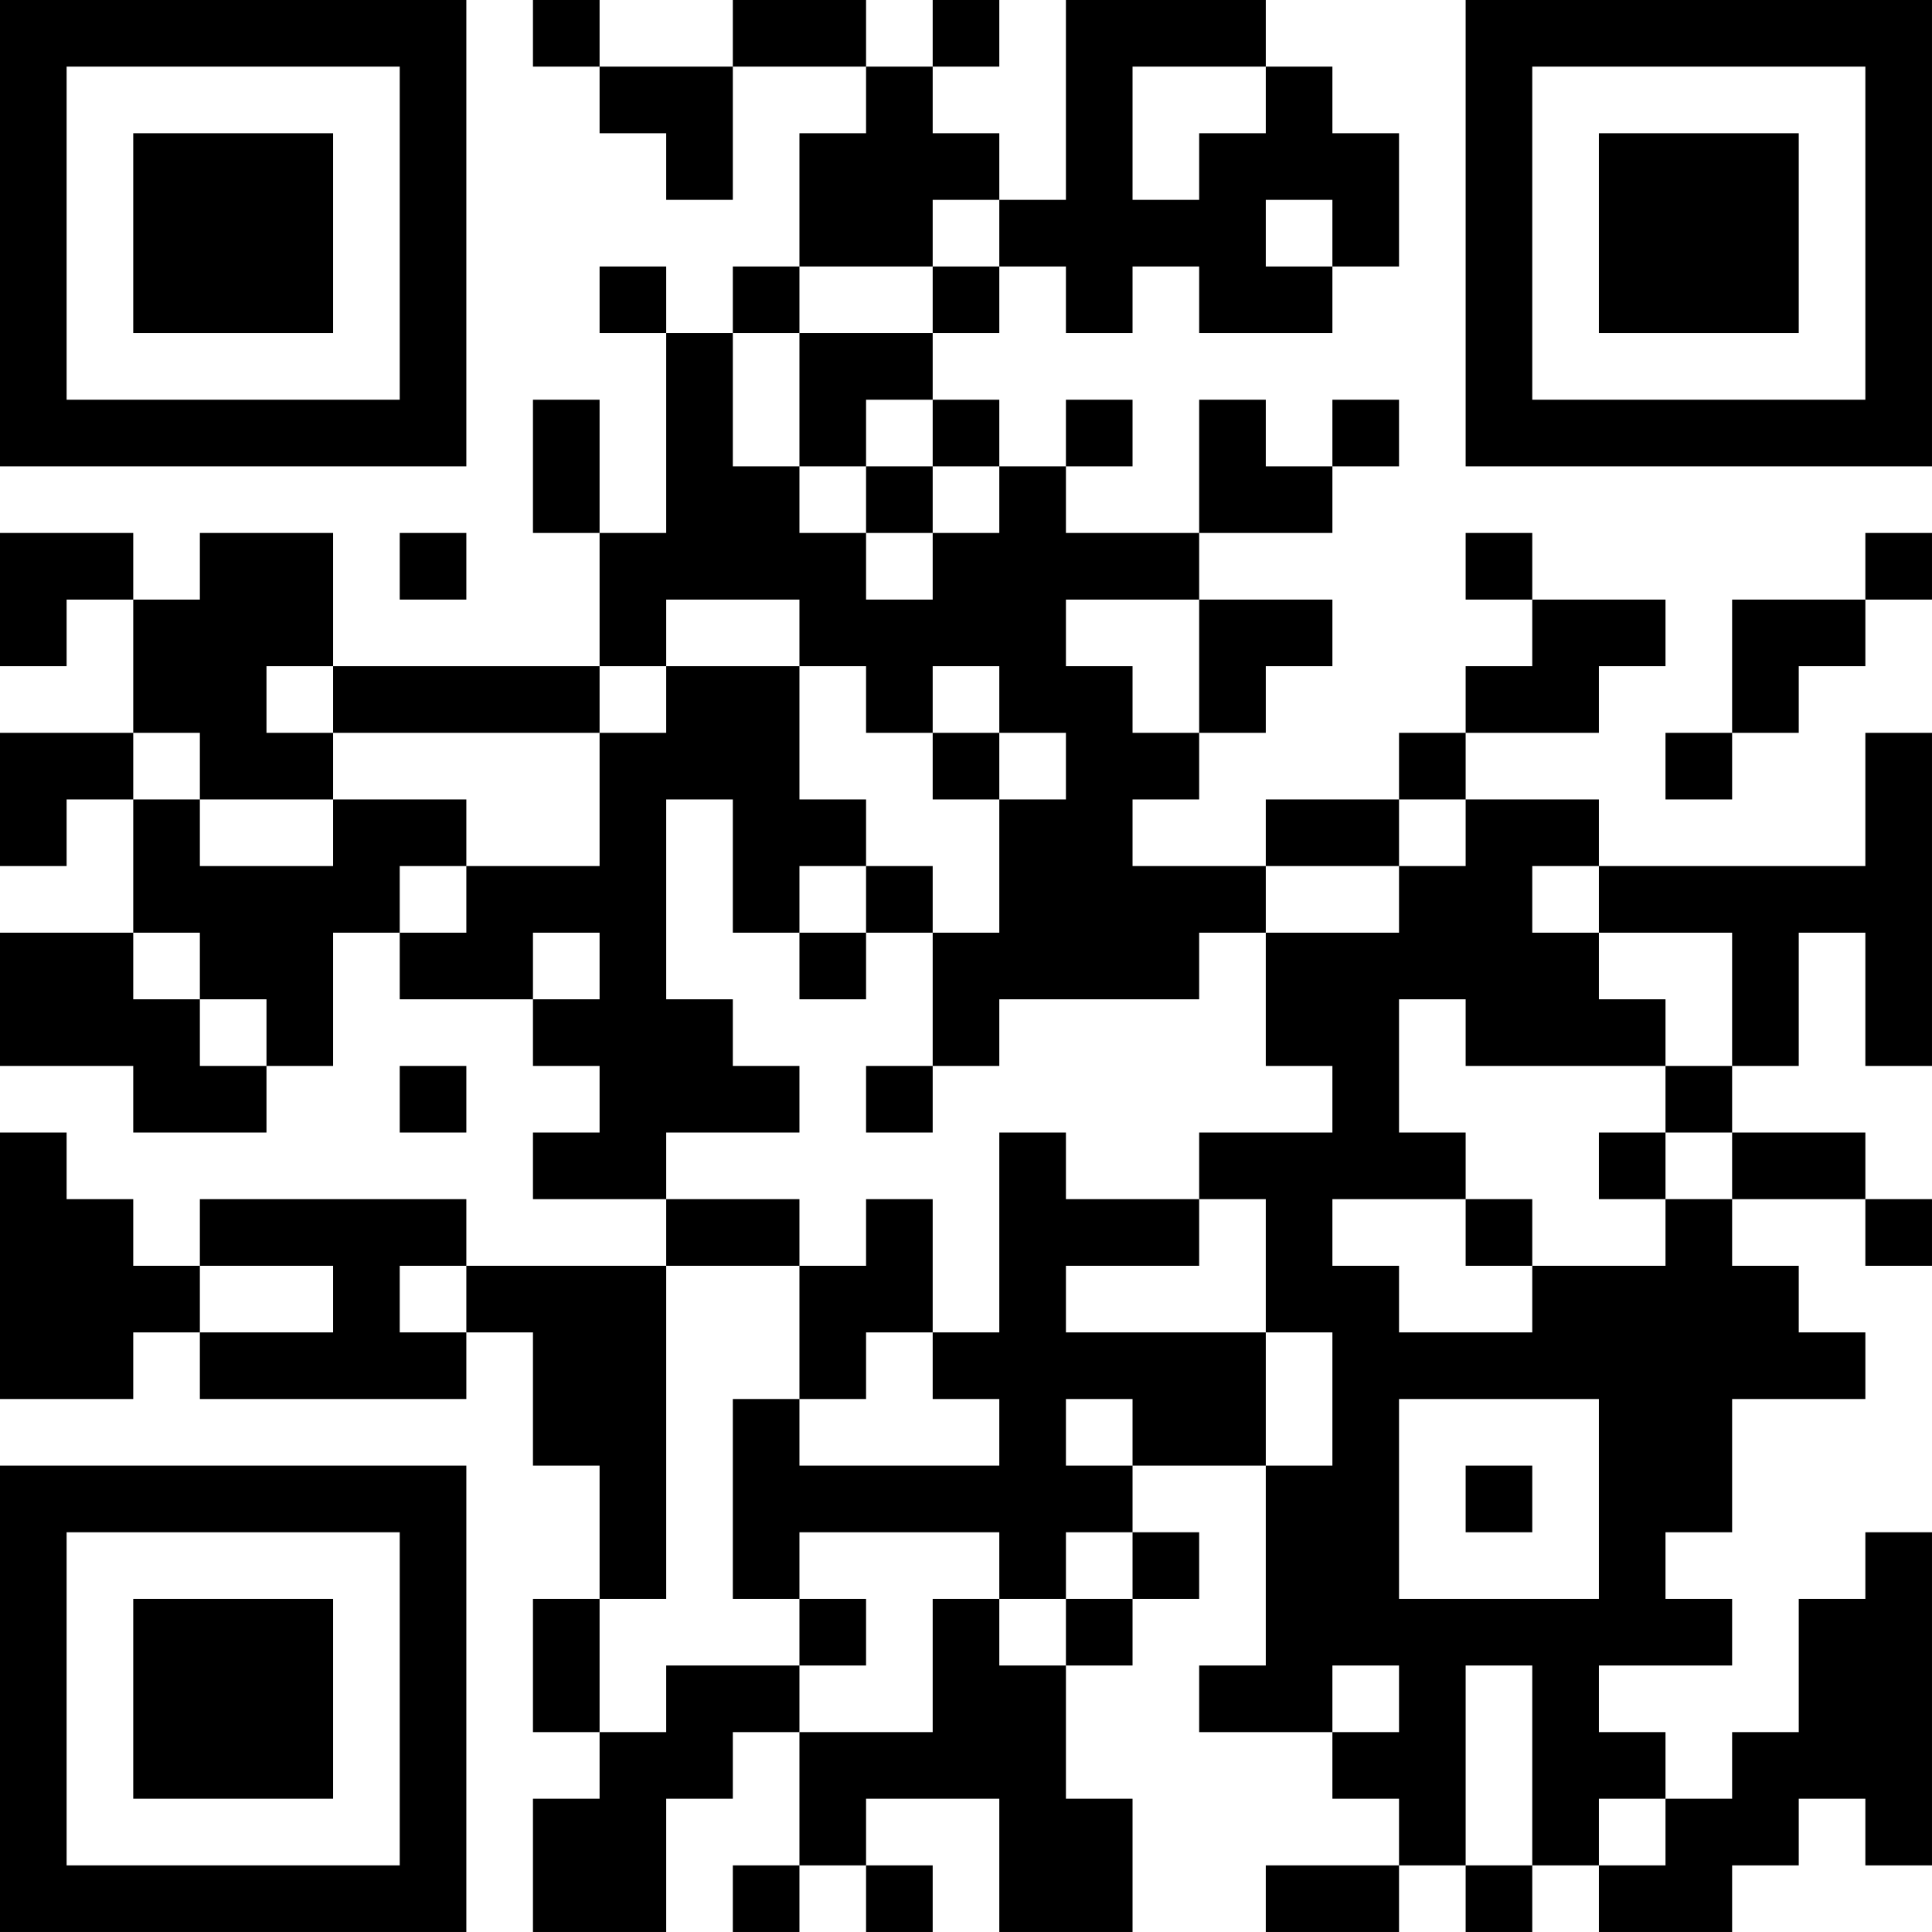
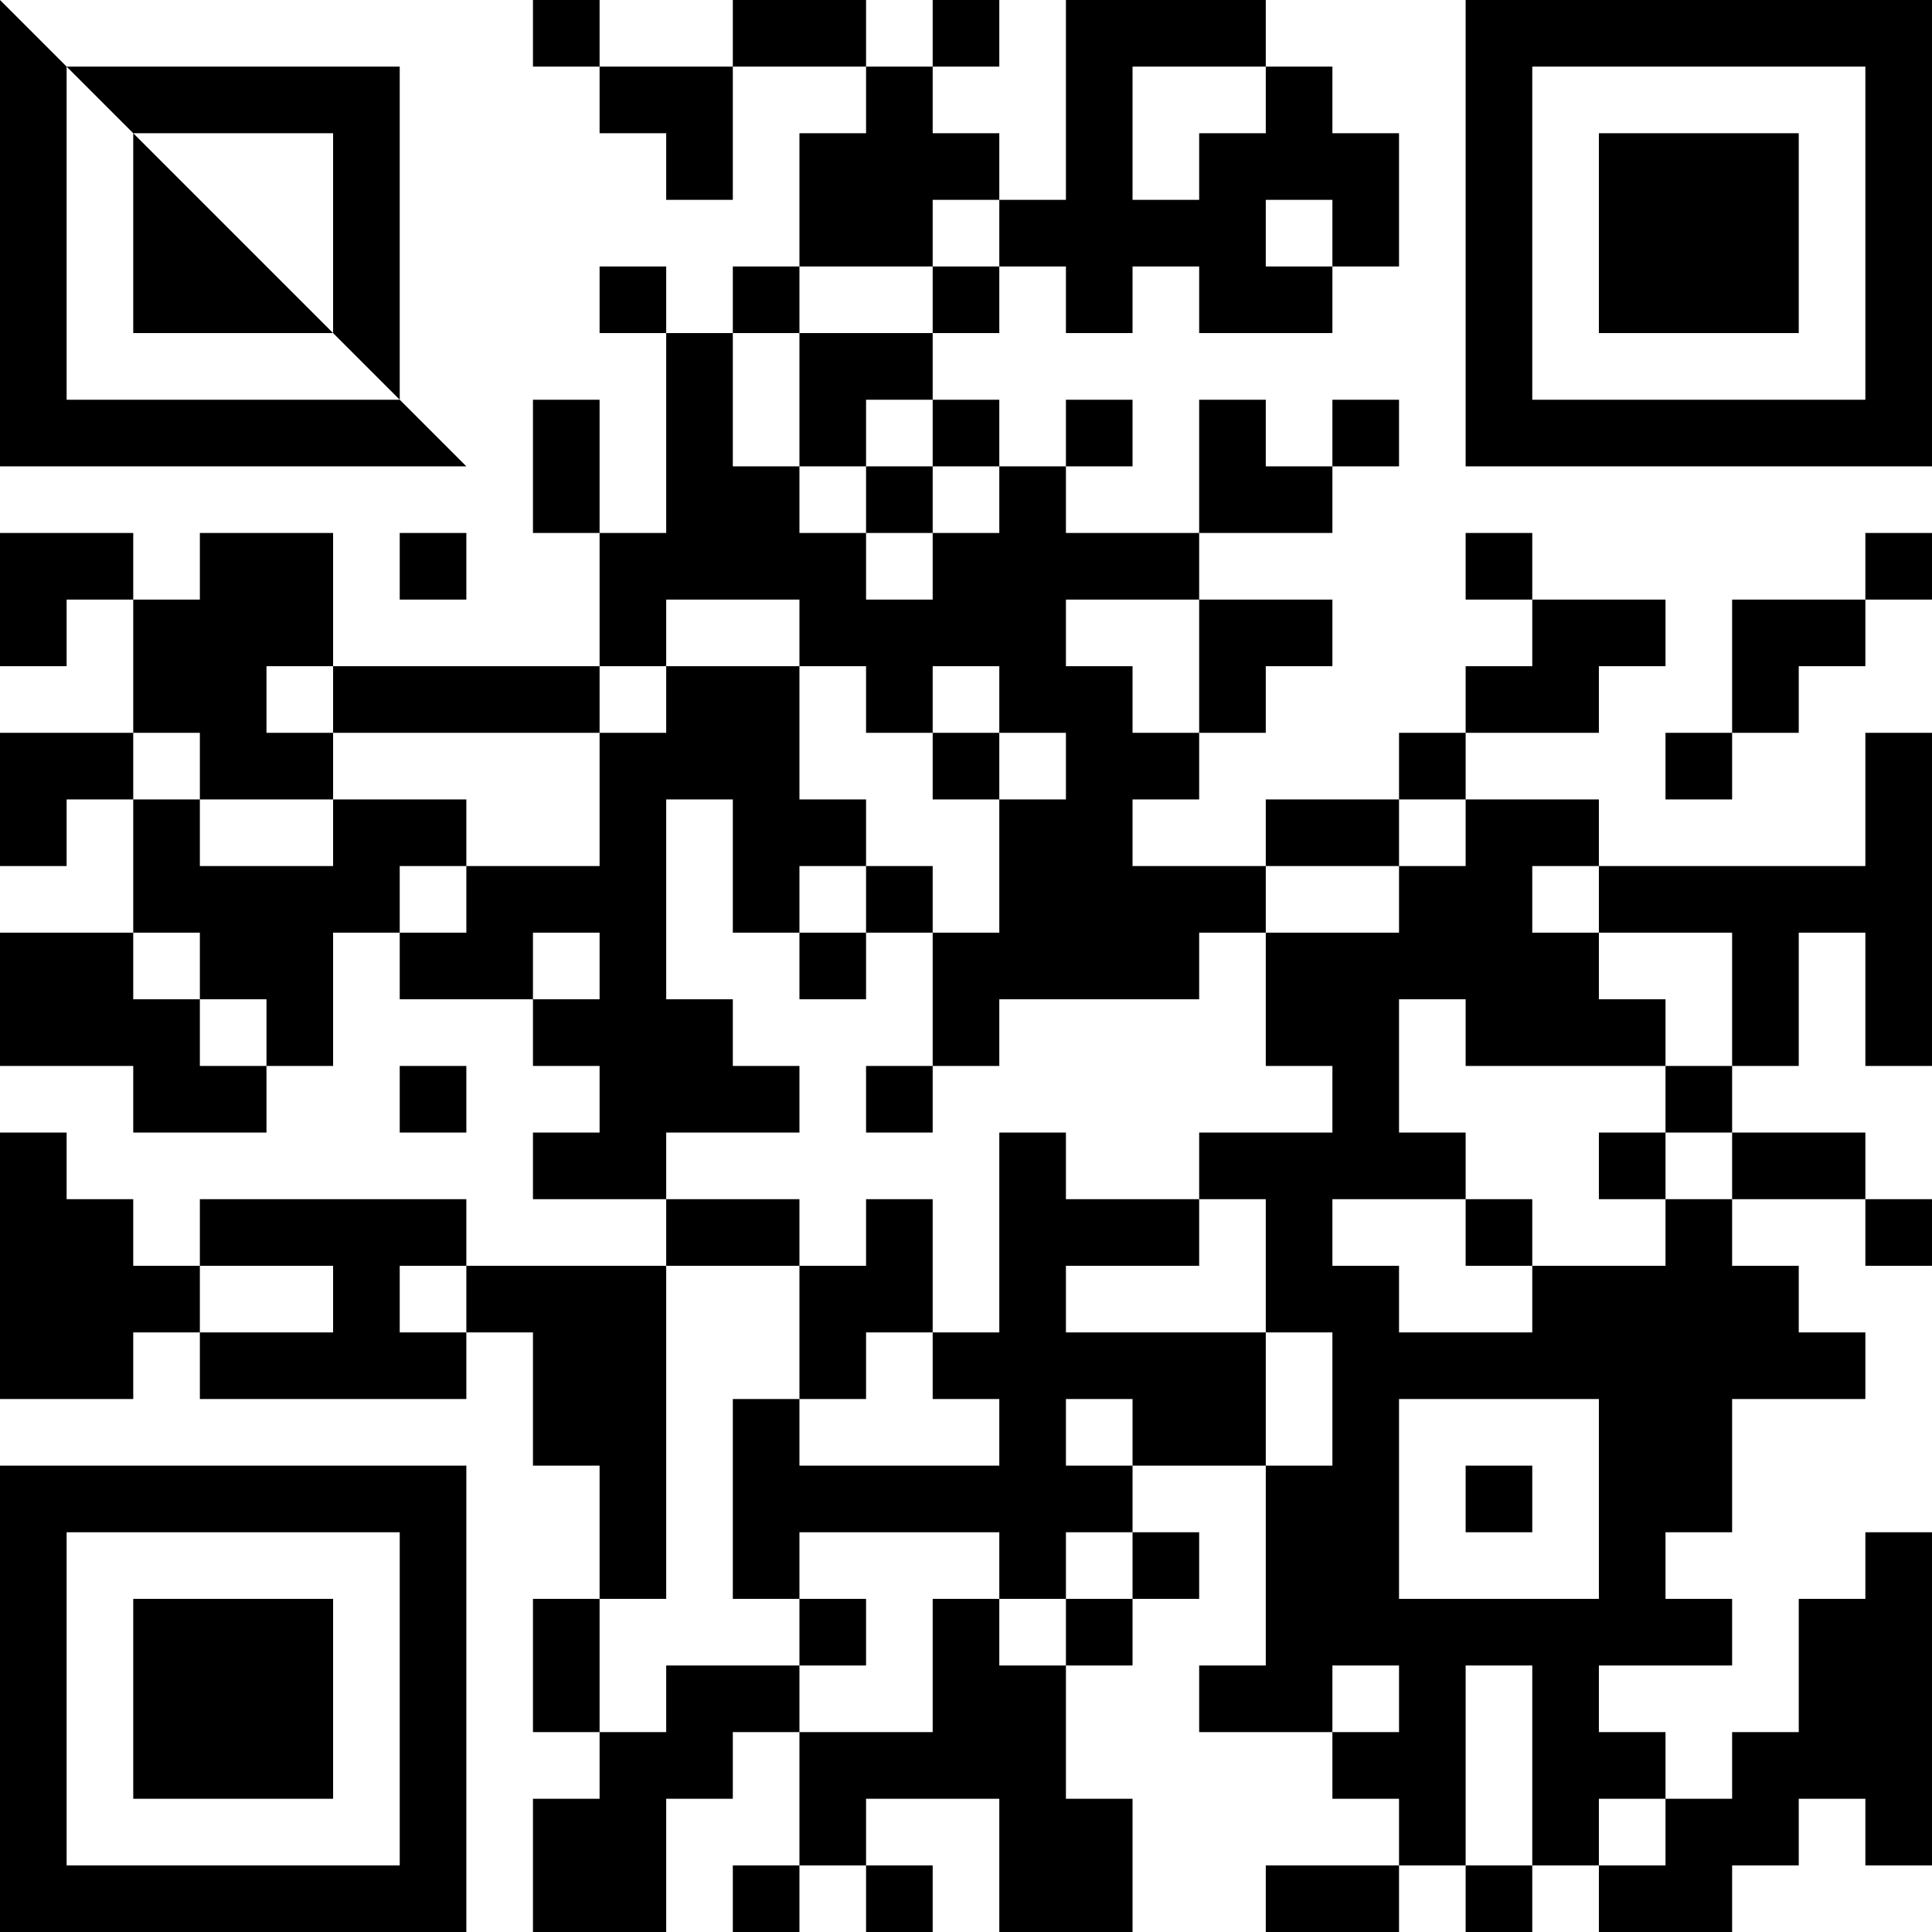
<svg xmlns="http://www.w3.org/2000/svg" version="1.1" width="400" height="400" viewBox="0 0 400 400">
-   <rect x="0" y="0" width="400" height="400" fill="#ffffff" />
  <g transform="scale(13.793)">
    <g transform="translate(0,0)">
-       <path fill-rule="evenodd" d="M8 0L8 1L9 1L9 2L10 2L10 3L11 3L11 1L13 1L13 2L12 2L12 4L11 4L11 5L10 5L10 4L9 4L9 5L10 5L10 8L9 8L9 6L8 6L8 8L9 8L9 10L5 10L5 8L3 8L3 9L2 9L2 8L0 8L0 10L1 10L1 9L2 9L2 11L0 11L0 13L1 13L1 12L2 12L2 14L0 14L0 16L2 16L2 17L4 17L4 16L5 16L5 14L6 14L6 15L8 15L8 16L9 16L9 17L8 17L8 18L10 18L10 19L7 19L7 18L3 18L3 19L2 19L2 18L1 18L1 17L0 17L0 21L2 21L2 20L3 20L3 21L7 21L7 20L8 20L8 22L9 22L9 24L8 24L8 26L9 26L9 27L8 27L8 29L10 29L10 27L11 27L11 26L12 26L12 28L11 28L11 29L12 29L12 28L13 28L13 29L14 29L14 28L13 28L13 27L15 27L15 29L17 29L17 27L16 27L16 25L17 25L17 24L18 24L18 23L17 23L17 22L19 22L19 25L18 25L18 26L20 26L20 27L21 27L21 28L19 28L19 29L21 29L21 28L22 28L22 29L23 29L23 28L24 28L24 29L26 29L26 28L27 28L27 27L28 27L28 28L29 28L29 23L28 23L28 24L27 24L27 26L26 26L26 27L25 27L25 26L24 26L24 25L26 25L26 24L25 24L25 23L26 23L26 21L28 21L28 20L27 20L27 19L26 19L26 18L28 18L28 19L29 19L29 18L28 18L28 17L26 17L26 16L27 16L27 14L28 14L28 16L29 16L29 11L28 11L28 13L24 13L24 12L22 12L22 11L24 11L24 10L25 10L25 9L23 9L23 8L22 8L22 9L23 9L23 10L22 10L22 11L21 11L21 12L19 12L19 13L17 13L17 12L18 12L18 11L19 11L19 10L20 10L20 9L18 9L18 8L20 8L20 7L21 7L21 6L20 6L20 7L19 7L19 6L18 6L18 8L16 8L16 7L17 7L17 6L16 6L16 7L15 7L15 6L14 6L14 5L15 5L15 4L16 4L16 5L17 5L17 4L18 4L18 5L20 5L20 4L21 4L21 2L20 2L20 1L19 1L19 0L16 0L16 3L15 3L15 2L14 2L14 1L15 1L15 0L14 0L14 1L13 1L13 0L11 0L11 1L9 1L9 0ZM17 1L17 3L18 3L18 2L19 2L19 1ZM14 3L14 4L12 4L12 5L11 5L11 7L12 7L12 8L13 8L13 9L14 9L14 8L15 8L15 7L14 7L14 6L13 6L13 7L12 7L12 5L14 5L14 4L15 4L15 3ZM19 3L19 4L20 4L20 3ZM13 7L13 8L14 8L14 7ZM6 8L6 9L7 9L7 8ZM28 8L28 9L26 9L26 11L25 11L25 12L26 12L26 11L27 11L27 10L28 10L28 9L29 9L29 8ZM10 9L10 10L9 10L9 11L5 11L5 10L4 10L4 11L5 11L5 12L3 12L3 11L2 11L2 12L3 12L3 13L5 13L5 12L7 12L7 13L6 13L6 14L7 14L7 13L9 13L9 11L10 11L10 10L12 10L12 12L13 12L13 13L12 13L12 14L11 14L11 12L10 12L10 15L11 15L11 16L12 16L12 17L10 17L10 18L12 18L12 19L10 19L10 24L9 24L9 26L10 26L10 25L12 25L12 26L14 26L14 24L15 24L15 25L16 25L16 24L17 24L17 23L16 23L16 24L15 24L15 23L12 23L12 24L11 24L11 21L12 21L12 22L15 22L15 21L14 21L14 20L15 20L15 17L16 17L16 18L18 18L18 19L16 19L16 20L19 20L19 22L20 22L20 20L19 20L19 18L18 18L18 17L20 17L20 16L19 16L19 14L21 14L21 13L22 13L22 12L21 12L21 13L19 13L19 14L18 14L18 15L15 15L15 16L14 16L14 14L15 14L15 12L16 12L16 11L15 11L15 10L14 10L14 11L13 11L13 10L12 10L12 9ZM16 9L16 10L17 10L17 11L18 11L18 9ZM14 11L14 12L15 12L15 11ZM13 13L13 14L12 14L12 15L13 15L13 14L14 14L14 13ZM23 13L23 14L24 14L24 15L25 15L25 16L22 16L22 15L21 15L21 17L22 17L22 18L20 18L20 19L21 19L21 20L23 20L23 19L25 19L25 18L26 18L26 17L25 17L25 16L26 16L26 14L24 14L24 13ZM2 14L2 15L3 15L3 16L4 16L4 15L3 15L3 14ZM8 14L8 15L9 15L9 14ZM6 16L6 17L7 17L7 16ZM13 16L13 17L14 17L14 16ZM24 17L24 18L25 18L25 17ZM13 18L13 19L12 19L12 21L13 21L13 20L14 20L14 18ZM22 18L22 19L23 19L23 18ZM3 19L3 20L5 20L5 19ZM6 19L6 20L7 20L7 19ZM16 21L16 22L17 22L17 21ZM21 21L21 24L24 24L24 21ZM22 22L22 23L23 23L23 22ZM12 24L12 25L13 25L13 24ZM20 25L20 26L21 26L21 25ZM22 25L22 28L23 28L23 25ZM24 27L24 28L25 28L25 27ZM0 0L0 7L7 7L7 0ZM1 1L1 6L6 6L6 1ZM2 2L2 5L5 5L5 2ZM22 0L22 7L29 7L29 0ZM23 1L23 6L28 6L28 1ZM24 2L24 5L27 5L27 2ZM0 22L0 29L7 29L7 22ZM1 23L1 28L6 28L6 23ZM2 24L2 27L5 27L5 24Z" fill="#000000" />
+       <path fill-rule="evenodd" d="M8 0L8 1L9 1L9 2L10 2L10 3L11 3L11 1L13 1L13 2L12 2L12 4L11 4L11 5L10 5L10 4L9 4L9 5L10 5L10 8L9 8L9 6L8 6L8 8L9 8L9 10L5 10L5 8L3 8L3 9L2 9L2 8L0 8L0 10L1 10L1 9L2 9L2 11L0 11L0 13L1 13L1 12L2 12L2 14L0 14L0 16L2 16L2 17L4 17L4 16L5 16L5 14L6 14L6 15L8 15L8 16L9 16L9 17L8 17L8 18L10 18L10 19L7 19L7 18L3 18L3 19L2 19L2 18L1 18L1 17L0 17L0 21L2 21L2 20L3 20L3 21L7 21L7 20L8 20L8 22L9 22L9 24L8 24L8 26L9 26L9 27L8 27L8 29L10 29L10 27L11 27L11 26L12 26L12 28L11 28L11 29L12 29L12 28L13 28L13 29L14 29L14 28L13 28L13 27L15 27L15 29L17 29L17 27L16 27L16 25L17 25L17 24L18 24L18 23L17 23L17 22L19 22L19 25L18 25L18 26L20 26L20 27L21 27L21 28L19 28L19 29L21 29L21 28L22 28L22 29L23 29L23 28L24 28L24 29L26 29L26 28L27 28L27 27L28 27L28 28L29 28L29 23L28 23L28 24L27 24L27 26L26 26L26 27L25 27L25 26L24 26L24 25L26 25L26 24L25 24L25 23L26 23L26 21L28 21L28 20L27 20L27 19L26 19L26 18L28 18L28 19L29 19L29 18L28 18L28 17L26 17L26 16L27 16L27 14L28 14L28 16L29 16L29 11L28 11L28 13L24 13L24 12L22 12L22 11L24 11L24 10L25 10L25 9L23 9L23 8L22 8L22 9L23 9L23 10L22 10L22 11L21 11L21 12L19 12L19 13L17 13L17 12L18 12L18 11L19 11L19 10L20 10L20 9L18 9L18 8L20 8L20 7L21 7L21 6L20 6L20 7L19 7L19 6L18 6L18 8L16 8L16 7L17 7L17 6L16 6L16 7L15 7L15 6L14 6L14 5L15 5L15 4L16 4L16 5L17 5L17 4L18 4L18 5L20 5L20 4L21 4L21 2L20 2L20 1L19 1L19 0L16 0L16 3L15 3L15 2L14 2L14 1L15 1L15 0L14 0L14 1L13 1L13 0L11 0L11 1L9 1L9 0ZM17 1L17 3L18 3L18 2L19 2L19 1ZM14 3L14 4L12 4L12 5L11 5L11 7L12 7L12 8L13 8L13 9L14 9L14 8L15 8L15 7L14 7L14 6L13 6L13 7L12 7L12 5L14 5L14 4L15 4L15 3ZM19 3L19 4L20 4L20 3ZM13 7L13 8L14 8L14 7ZM6 8L6 9L7 9L7 8ZM28 8L28 9L26 9L26 11L25 11L25 12L26 12L26 11L27 11L27 10L28 10L28 9L29 9L29 8ZM10 9L10 10L9 10L9 11L5 11L5 10L4 10L4 11L5 11L5 12L3 12L3 11L2 11L2 12L3 12L3 13L5 13L5 12L7 12L7 13L6 13L6 14L7 14L7 13L9 13L9 11L10 11L10 10L12 10L12 12L13 12L13 13L12 13L12 14L11 14L11 12L10 12L10 15L11 15L11 16L12 16L12 17L10 17L10 18L12 18L12 19L10 19L10 24L9 24L9 26L10 26L10 25L12 25L12 26L14 26L14 24L15 24L15 25L16 25L16 24L17 24L17 23L16 23L16 24L15 24L15 23L12 23L12 24L11 24L11 21L12 21L12 22L15 22L15 21L14 21L14 20L15 20L15 17L16 17L16 18L18 18L18 19L16 19L16 20L19 20L19 22L20 22L20 20L19 20L19 18L18 18L18 17L20 17L20 16L19 16L19 14L21 14L21 13L22 13L22 12L21 12L21 13L19 13L19 14L18 14L18 15L15 15L15 16L14 16L14 14L15 14L15 12L16 12L16 11L15 11L15 10L14 10L14 11L13 11L13 10L12 10L12 9ZM16 9L16 10L17 10L17 11L18 11L18 9ZM14 11L14 12L15 12L15 11ZM13 13L13 14L12 14L12 15L13 15L13 14L14 14L14 13ZM23 13L23 14L24 14L24 15L25 15L25 16L22 16L22 15L21 15L21 17L22 17L22 18L20 18L20 19L21 19L21 20L23 20L23 19L25 19L25 18L26 18L26 17L25 17L25 16L26 16L26 14L24 14L24 13ZM2 14L2 15L3 15L3 16L4 16L4 15L3 15L3 14ZM8 14L8 15L9 15L9 14ZM6 16L6 17L7 17L7 16ZM13 16L13 17L14 17L14 16ZM24 17L24 18L25 18L25 17ZM13 18L13 19L12 19L12 21L13 21L13 20L14 20L14 18ZM22 18L22 19L23 19L23 18ZM3 19L3 20L5 20L5 19ZM6 19L6 20L7 20L7 19ZM16 21L16 22L17 22L17 21ZM21 21L21 24L24 24L24 21ZM22 22L22 23L23 23L23 22ZM12 24L12 25L13 25L13 24ZM20 25L20 26L21 26L21 25ZM22 25L22 28L23 28L23 25ZM24 27L24 28L25 28L25 27ZM0 0L0 7L7 7ZM1 1L1 6L6 6L6 1ZM2 2L2 5L5 5L5 2ZM22 0L22 7L29 7L29 0ZM23 1L23 6L28 6L28 1ZM24 2L24 5L27 5L27 2ZM0 22L0 29L7 29L7 22ZM1 23L1 28L6 28L6 23ZM2 24L2 27L5 27L5 24Z" fill="#000000" />
    </g>
  </g>
</svg>